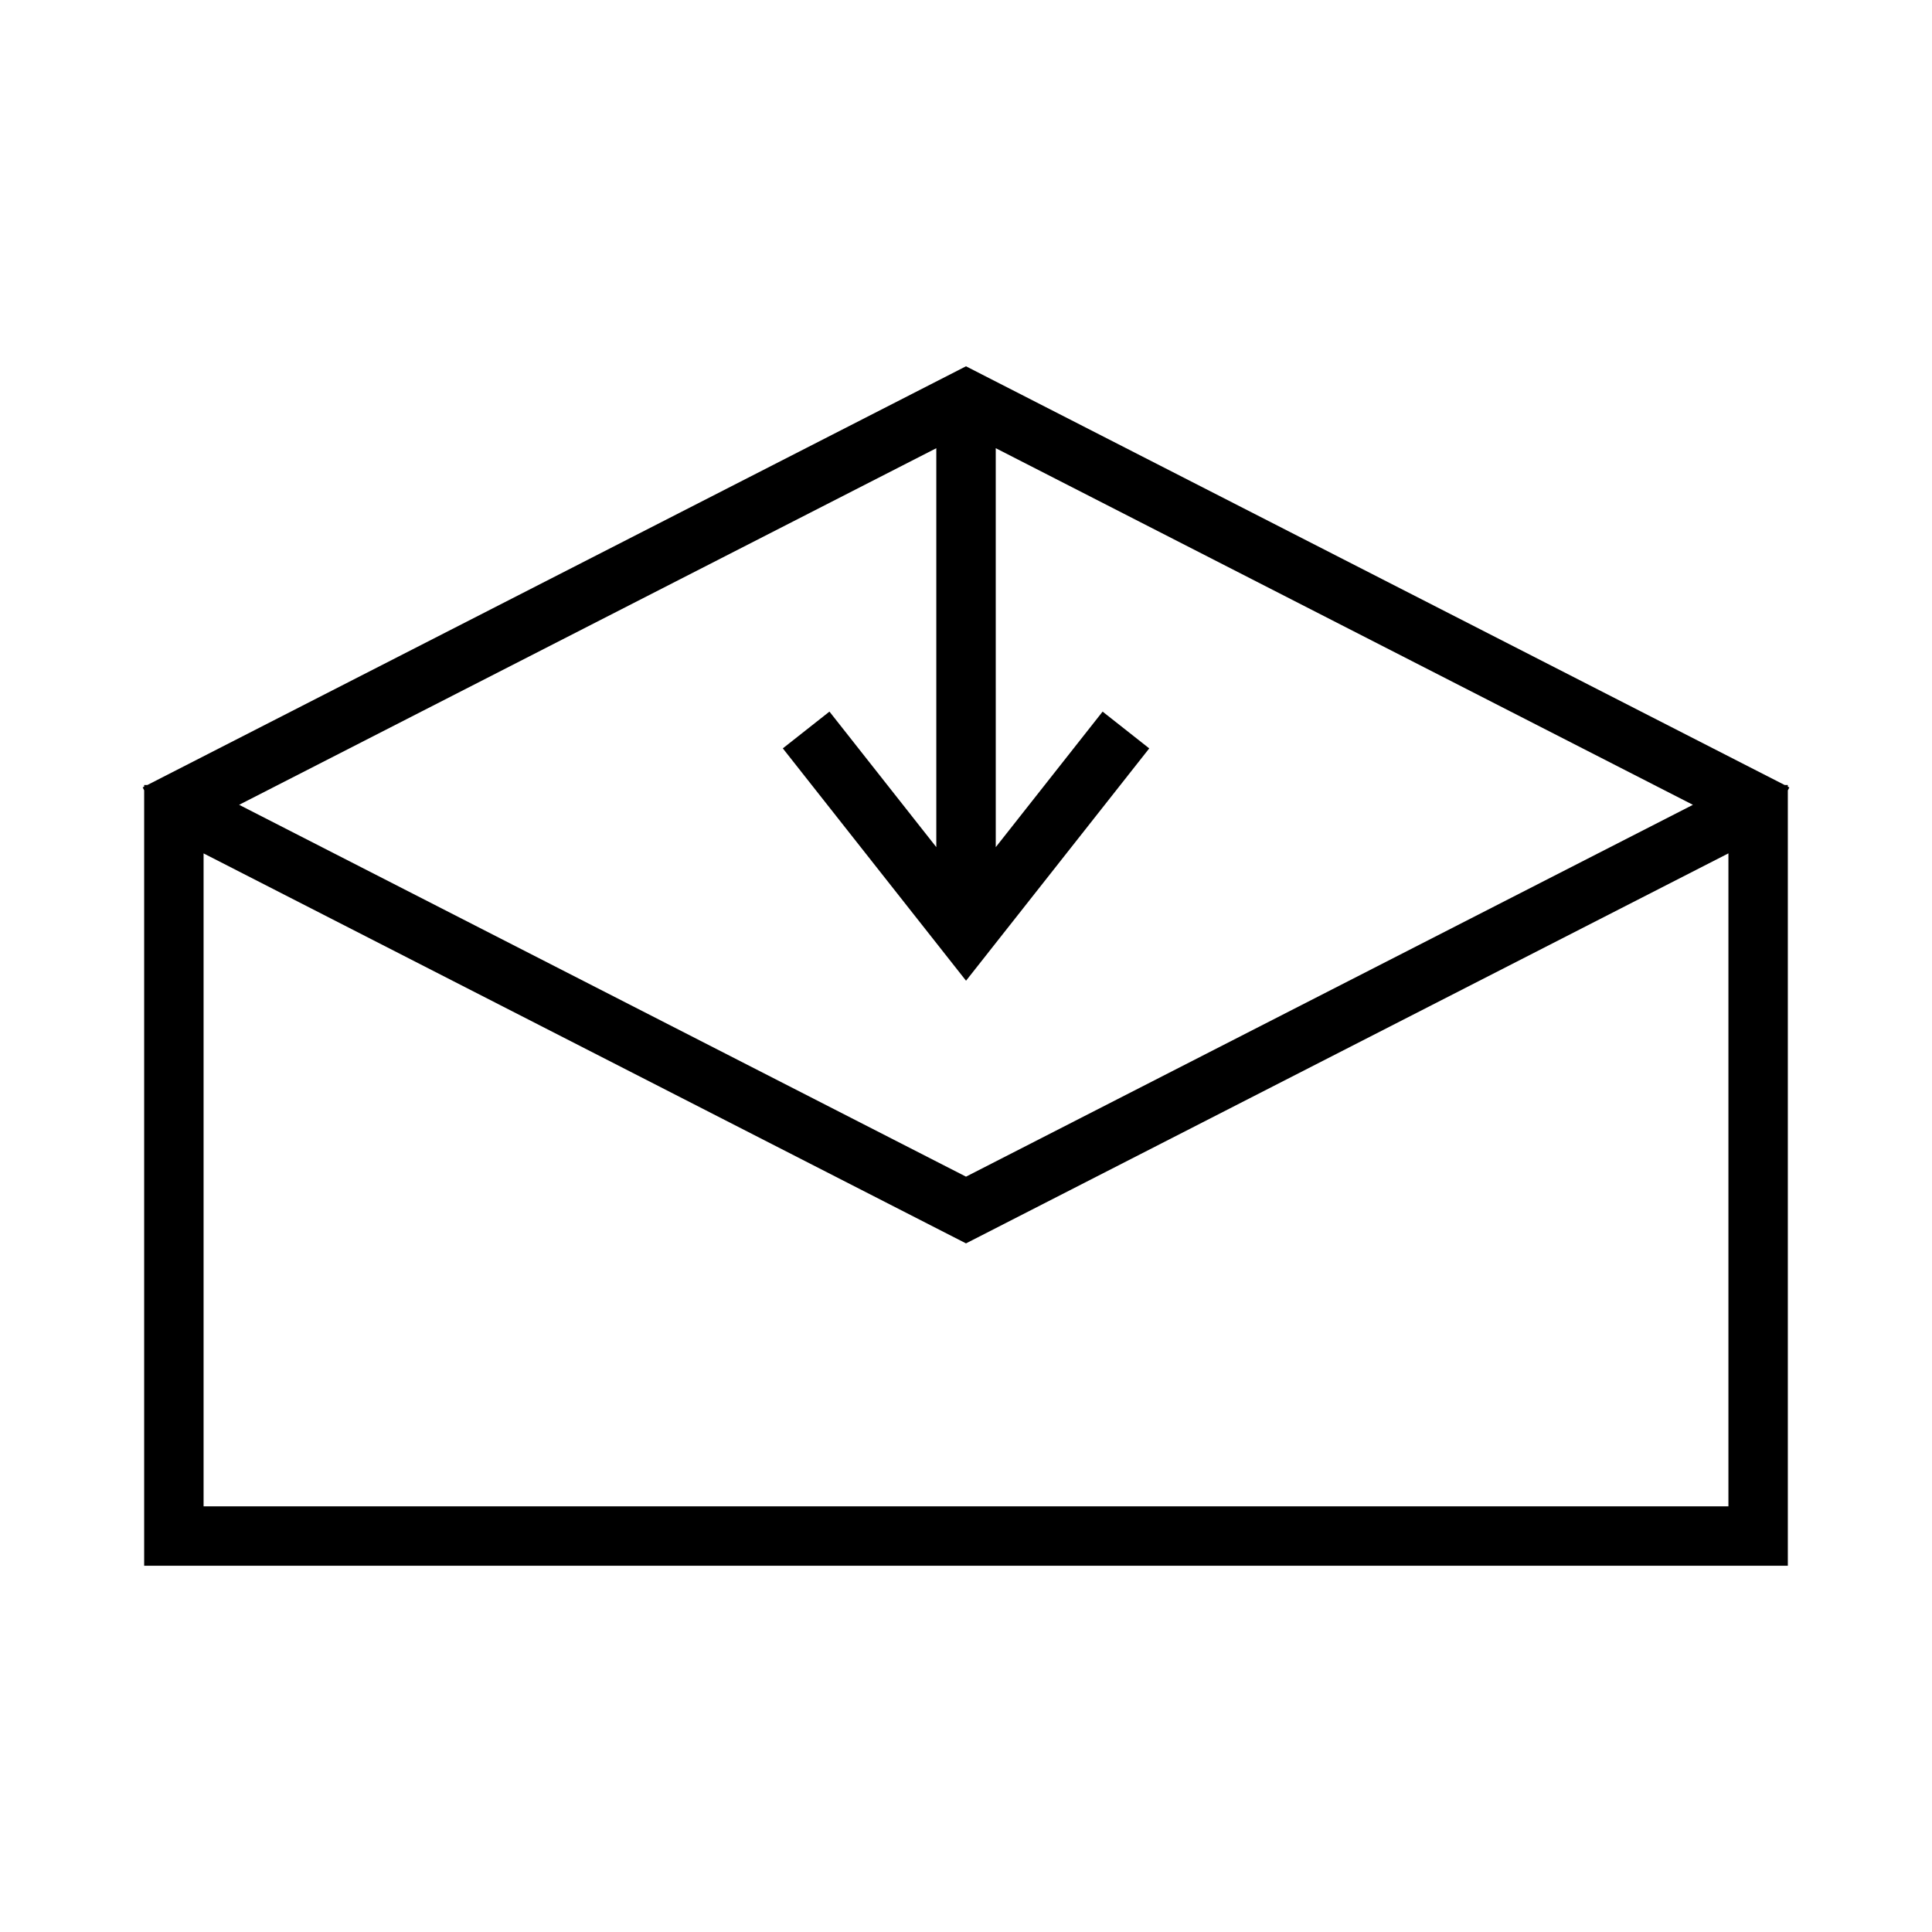
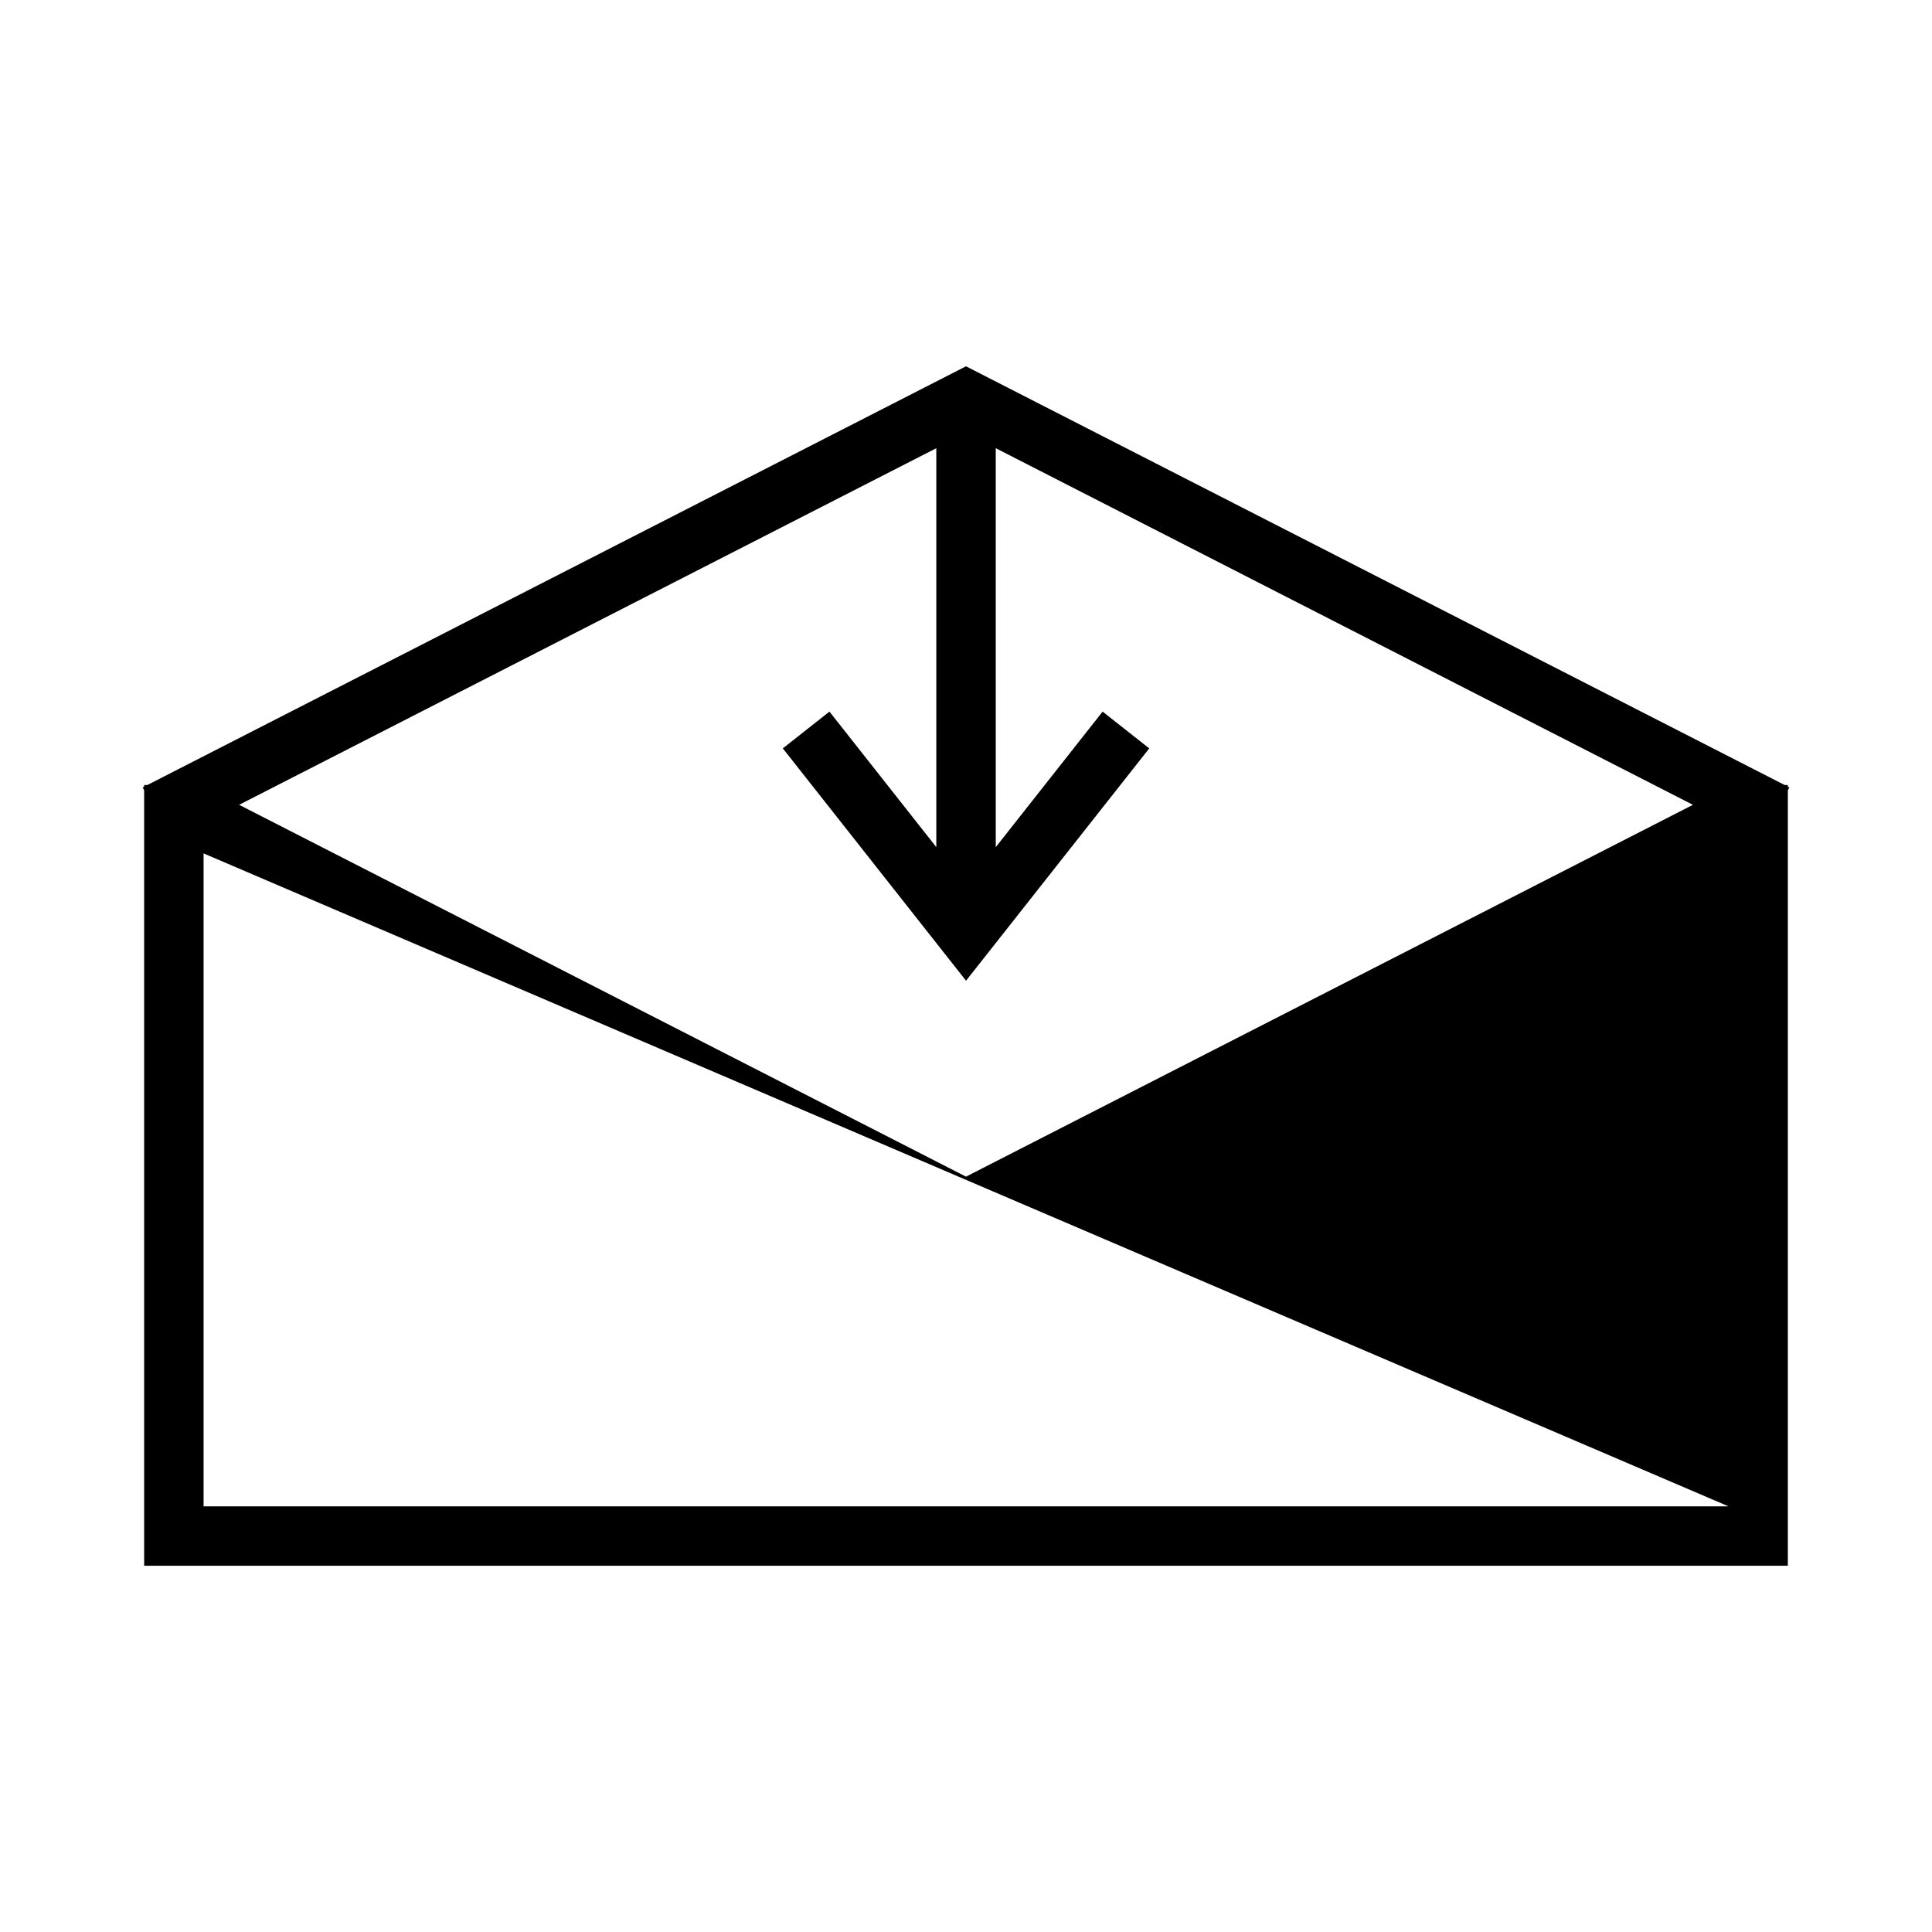
<svg xmlns="http://www.w3.org/2000/svg" fill="#000000" width="800px" height="800px" version="1.1" viewBox="144 144 512 512">
-   <path d="m617.79 352.47v-0.438h-0.844l-216.95-110.96-216.94 110.96h-0.852v0.438l-0.387 0.199 0.387 0.766v205.5h435.59v-205.48l0.398-0.77zm-225.66-89.691v105.72l-28.316-35.918-12.359 9.746 48.555 61.574 48.551-61.57-12.359-9.746-28.316 35.918-0.004-105.73 184.76 94.512-192.64 98.539-192.63-98.543zm209.92 280.41h-404.1v-173.03l202.05 103.35 202.05-103.36z" />
+   <path d="m617.79 352.47v-0.438h-0.844l-216.95-110.96-216.94 110.96h-0.852v0.438l-0.387 0.199 0.387 0.766v205.5h435.59v-205.48l0.398-0.77zm-225.66-89.691v105.72l-28.316-35.918-12.359 9.746 48.555 61.574 48.551-61.57-12.359-9.746-28.316 35.918-0.004-105.73 184.76 94.512-192.64 98.539-192.63-98.543zm209.92 280.41h-404.1v-173.03z" />
</svg>